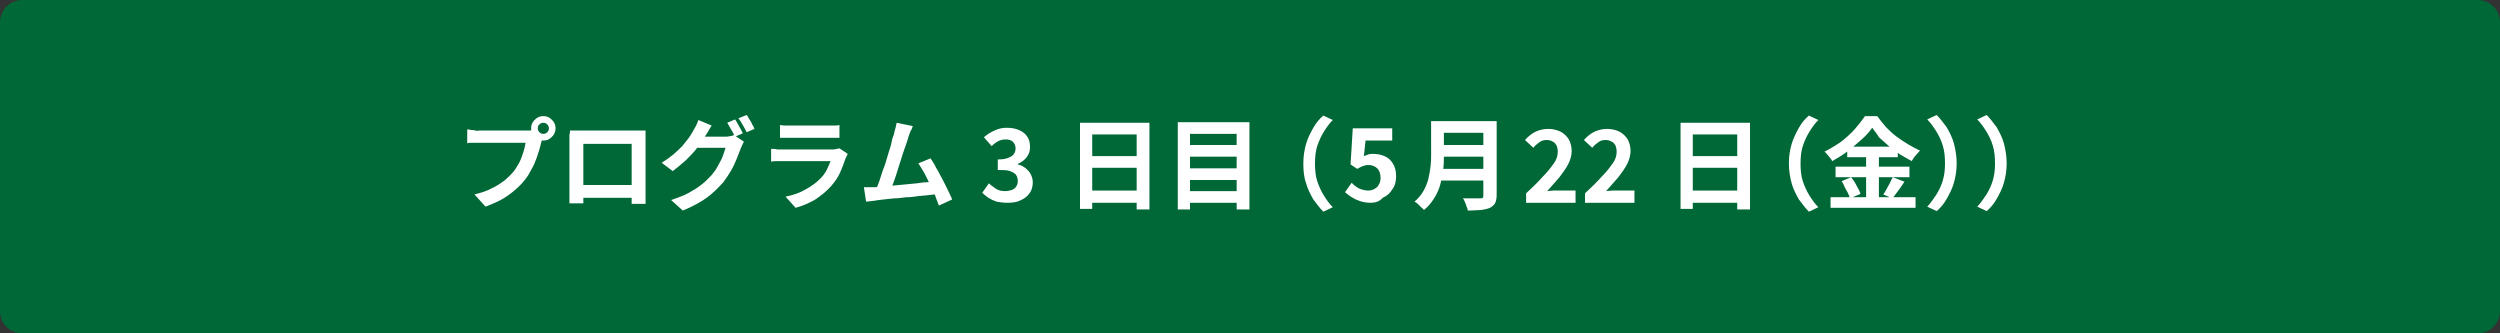
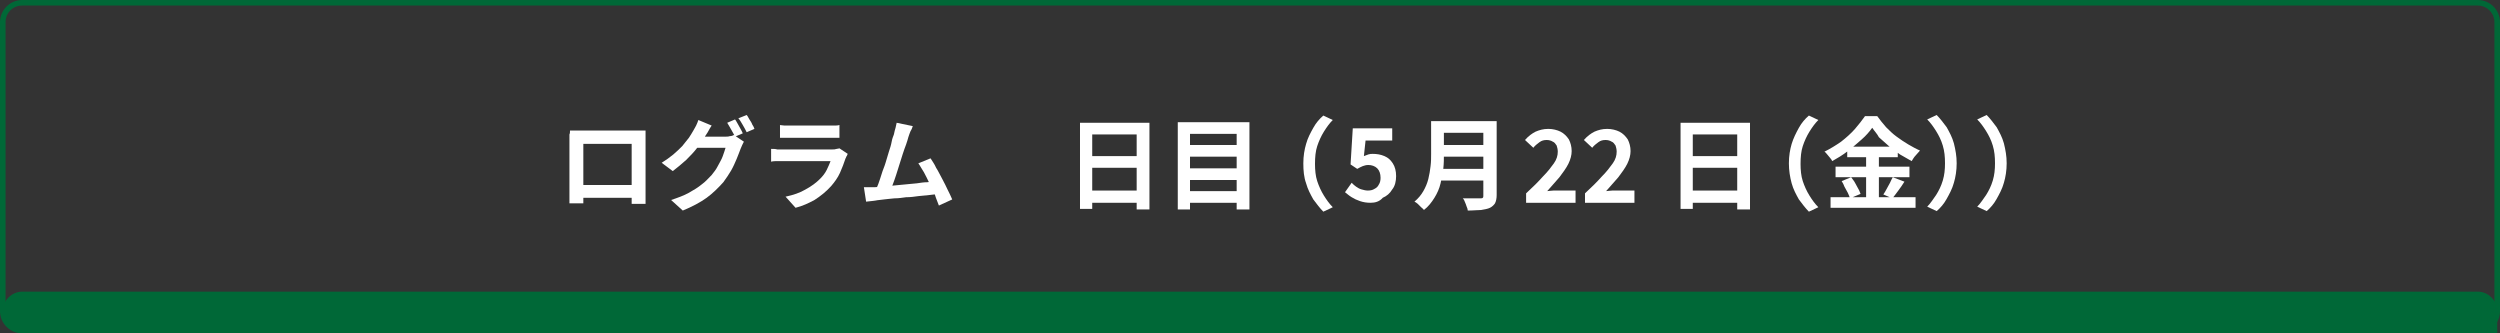
<svg xmlns="http://www.w3.org/2000/svg" version="1.1" id="レイヤー_1" x="0px" y="0px" viewBox="0 0 450 60" style="enable-background:new 0 0 450 60;" xml:space="preserve">
  <rect x="0" y="0" width="450" height="60" fill="#333333" stroke="none" />
  <style type="text/css">
	.st0{fill:#006837;}
	.st1{fill:#FFFFFF;}
</style>
  <g>
-     <path class="st0" d="M4,59.5c-1.9,0-3.5-1.6-3.5-3.5V4c0-1.9,1.6-3.5,3.5-3.5h442c1.9,0,3.5,1.6,3.5,3.5v52c0,1.9-1.6,3.5-3.5,3.5   H4z" />
+     <path class="st0" d="M4,59.5c-1.9,0-3.5-1.6-3.5-3.5c0-1.9,1.6-3.5,3.5-3.5h442c1.9,0,3.5,1.6,3.5,3.5v52c0,1.9-1.6,3.5-3.5,3.5   H4z" />
    <path class="st0" d="M446,1c1.6,0,3,1.3,3,3v52c0,1.7-1.4,3-3,3H4c-1.7,0-3-1.3-3-3V4c0-1.7,1.3-3,3-3H446 M446,0H4   C1.8,0,0,1.8,0,4v52c0,2.2,1.8,4,4,4h442c2.2,0,4-1.8,4-4V4C450,1.8,448.2,0,446,0L446,0z" />
  </g>
  <g>
-     <path class="st1" d="M97.8,24.5c-0.1,0.2-0.2,0.4-0.2,0.6c-0.1,0.2-0.1,0.4-0.2,0.6c-0.1,0.4-0.2,0.9-0.4,1.5   c-0.2,0.5-0.3,1.1-0.6,1.7c-0.2,0.6-0.5,1.2-0.8,1.7c-0.3,0.6-0.6,1.1-1,1.6c-0.5,0.7-1.2,1.4-1.9,2c-0.7,0.6-1.5,1.2-2.4,1.7   c-0.9,0.5-1.9,0.9-2.9,1.3l-2-2.2c1.2-0.3,2.2-0.6,3.1-1.1c0.9-0.4,1.6-0.9,2.3-1.4c0.6-0.5,1.2-1.1,1.7-1.7c0.4-0.5,0.7-1.1,1-1.6   c0.3-0.6,0.5-1.2,0.7-1.8c0.2-0.6,0.3-1.1,0.4-1.7c-0.2,0-0.5,0-0.9,0c-0.4,0-0.9,0-1.5,0c-0.6,0-1.1,0-1.7,0c-0.6,0-1.2,0-1.8,0   s-1.1,0-1.5,0c-0.4,0-0.8,0-1,0c-0.4,0-0.8,0-1.2,0c-0.4,0-0.7,0-0.9,0.1v-2.5c0.2,0,0.4,0,0.7,0.1c0.3,0,0.5,0,0.8,0.1   s0.5,0,0.7,0c0.2,0,0.5,0,0.8,0c0.4,0,0.8,0,1.2,0s1,0,1.5,0c0.5,0,1,0,1.5,0c0.5,0,1,0,1.4,0c0.4,0,0.8,0,1.2,0c0.3,0,0.6,0,0.7,0   c0.2,0,0.4,0,0.7,0c0.3,0,0.5-0.1,0.7-0.1L97.8,24.5z M95.6,23.1c0-0.4,0.1-0.8,0.3-1.1c0.2-0.3,0.5-0.6,0.8-0.8   c0.3-0.2,0.7-0.3,1.1-0.3c0.4,0,0.8,0.1,1.1,0.3c0.3,0.2,0.6,0.5,0.8,0.8c0.2,0.3,0.3,0.7,0.3,1.1c0,0.4-0.1,0.7-0.3,1.1   c-0.2,0.3-0.5,0.6-0.8,0.8c-0.3,0.2-0.7,0.3-1.1,0.3c-0.4,0-0.7-0.1-1.1-0.3c-0.3-0.2-0.6-0.5-0.8-0.8   C95.7,23.8,95.6,23.5,95.6,23.1z M96.8,23.1c0,0.3,0.1,0.5,0.3,0.7c0.2,0.2,0.4,0.3,0.7,0.3c0.3,0,0.5-0.1,0.7-0.3   c0.2-0.2,0.3-0.4,0.3-0.7s-0.1-0.5-0.3-0.7c-0.2-0.2-0.4-0.3-0.7-0.3c-0.3,0-0.5,0.1-0.7,0.3C96.9,22.5,96.8,22.8,96.8,23.1z" />
    <path class="st1" d="M102.6,23.5c0.4,0,0.7,0,1.1,0s0.6,0,0.9,0c0.2,0,0.5,0,0.9,0s0.9,0,1.4,0s1.1,0,1.7,0s1.2,0,1.8,0   c0.6,0,1.2,0,1.7,0s1,0,1.4,0c0.4,0,0.7,0,0.9,0c0.2,0,0.5,0,0.8,0s0.6,0,1,0c0,0.3,0,0.6,0,0.9c0,0.3,0,0.6,0,0.9   c0,0.2,0,0.4,0,0.8c0,0.4,0,0.8,0,1.3c0,0.5,0,1,0,1.5s0,1.1,0,1.6s0,1.1,0,1.6c0,0.5,0,0.9,0,1.3c0,0.4,0,0.6,0,0.8   c0,0.2,0,0.4,0,0.7c0,0.3,0,0.5,0,0.8c0,0.3,0,0.5,0,0.7c0,0.2,0,0.3,0,0.3h-2.5c0,0,0-0.2,0-0.4c0-0.3,0-0.6,0-1c0-0.4,0-0.7,0-1   c0-0.2,0-0.4,0-0.8c0-0.4,0-0.8,0-1.3s0-1,0-1.6c0-0.6,0-1.1,0-1.7s0-1,0-1.5c0-0.4,0-0.9,0-1.5H105c0,0.5,0,1,0,1.4   c0,0.4,0,0.9,0,1.5c0,0.5,0,1.1,0,1.7c0,0.6,0,1.1,0,1.6c0,0.5,0,1,0,1.3c0,0.4,0,0.6,0,0.8c0,0.2,0,0.5,0,0.7c0,0.3,0,0.5,0,0.8   c0,0.3,0,0.5,0,0.6s0,0.3,0,0.3h-2.5c0,0,0-0.1,0-0.3c0-0.2,0-0.4,0-0.7s0-0.5,0-0.8c0-0.3,0-0.5,0-0.7c0-0.2,0-0.4,0-0.8   c0-0.4,0-0.8,0-1.3s0-1,0-1.6c0-0.5,0-1.1,0-1.6s0-1.1,0-1.6c0-0.5,0-0.9,0-1.3c0-0.3,0-0.6,0-0.8c0-0.3,0-0.5,0-0.9   C102.6,24,102.6,23.8,102.6,23.5z M114.6,33.3v2.3h-10.8v-2.3H114.6z" />
    <path class="st1" d="M128.1,22.6c-0.2,0.3-0.4,0.6-0.6,1s-0.4,0.6-0.5,0.8c-0.4,0.7-0.9,1.5-1.5,2.2c-0.6,0.8-1.3,1.5-2,2.2   c-0.8,0.7-1.6,1.4-2.4,2l-2-1.5c0.8-0.5,1.5-1,2.1-1.5c0.6-0.5,1.1-1,1.6-1.5c0.4-0.5,0.8-1,1.2-1.5c0.3-0.5,0.6-0.9,0.8-1.3   c0.1-0.2,0.3-0.5,0.5-0.9c0.2-0.4,0.3-0.7,0.4-1L128.1,22.6z M133.9,25.5c-0.1,0.2-0.2,0.4-0.3,0.6c-0.1,0.2-0.2,0.5-0.3,0.7   c-0.2,0.5-0.4,1.1-0.7,1.8c-0.3,0.7-0.6,1.4-1,2.1c-0.4,0.7-0.9,1.4-1.4,2.1c-0.9,1-1.9,2-3,2.8s-2.6,1.6-4.3,2.3l-2.1-1.9   c1.2-0.4,2.3-0.8,3.2-1.3c0.9-0.5,1.7-1,2.3-1.5c0.7-0.5,1.2-1.1,1.8-1.7c0.4-0.5,0.8-1,1.1-1.6s0.7-1.2,0.9-1.8s0.4-1.1,0.5-1.5   h-6.1l0.8-2c0.2,0,0.4,0,0.8,0c0.4,0,0.8,0,1.2,0s0.9,0,1.3,0s0.8,0,1.2,0c0.3,0,0.6,0,0.7,0c0.3,0,0.6,0,0.9-0.1   c0.3,0,0.5-0.1,0.7-0.2L133.9,25.5z M132.3,21.5c0.2,0.2,0.3,0.5,0.5,0.8c0.2,0.3,0.3,0.6,0.5,0.9s0.3,0.6,0.4,0.8l-1.4,0.6   c-0.2-0.4-0.4-0.8-0.7-1.3c-0.3-0.5-0.5-0.9-0.7-1.2L132.3,21.5z M134.4,20.7c0.2,0.2,0.3,0.5,0.5,0.8c0.2,0.3,0.4,0.6,0.5,0.9   c0.2,0.3,0.3,0.5,0.4,0.8l-1.4,0.6c-0.2-0.4-0.4-0.8-0.7-1.3c-0.3-0.5-0.5-0.9-0.8-1.2L134.4,20.7z" />
    <path class="st1" d="M152.6,27.7c-0.1,0.1-0.1,0.3-0.2,0.4c-0.1,0.1-0.1,0.3-0.2,0.4c-0.3,0.9-0.6,1.7-1,2.6s-1,1.7-1.6,2.4   c-0.9,1-1.9,1.8-3,2.5c-1.1,0.6-2.2,1.1-3.4,1.4l-1.8-2c1.4-0.3,2.6-0.7,3.6-1.3c1.1-0.6,1.9-1.2,2.6-1.9c0.5-0.5,0.9-1,1.2-1.6   s0.5-1.1,0.7-1.6c-0.1,0-0.4,0-0.7,0c-0.3,0-0.7,0-1.2,0c-0.4,0-0.9,0-1.4,0c-0.5,0-1,0-1.6,0c-0.5,0-1.1,0-1.5,0s-0.9,0-1.3,0   c-0.4,0-0.7,0-0.9,0c-0.2,0-0.5,0-0.9,0s-0.8,0-1.2,0.1v-2.3c0.4,0,0.8,0,1.1,0.1c0.4,0,0.7,0,1,0c0.2,0,0.5,0,0.8,0   c0.4,0,0.8,0,1.3,0c0.5,0,1,0,1.5,0c0.5,0,1.1,0,1.6,0s1.1,0,1.6,0c0.5,0,0.9,0,1.3,0s0.6,0,0.8,0c0.3,0,0.5,0,0.8-0.1   c0.2,0,0.4-0.1,0.5-0.1L152.6,27.7z M140.3,22.5c0.3,0,0.6,0.1,0.9,0.1c0.3,0,0.7,0,1,0c0.2,0,0.6,0,1.1,0s1,0,1.6,0s1.2,0,1.7,0   c0.6,0,1.1,0,1.5,0c0.5,0,0.8,0,1,0c0.3,0,0.6,0,1,0c0.4,0,0.7,0,1-0.1v2.3c-0.2,0-0.5,0-0.9,0s-0.7,0-1.1,0c-0.2,0-0.5,0-1,0   s-1,0-1.6,0s-1.2,0-1.7,0s-1.1,0-1.6,0c-0.5,0-0.8,0-1,0c-0.3,0-0.6,0-0.9,0c-0.3,0-0.7,0-0.9,0V22.5z" />
    <path class="st1" d="M157.4,33.7c0.4,0,0.9-0.1,1.5-0.1s1.2-0.1,1.9-0.2c0.7-0.1,1.4-0.1,2.1-0.2c0.7-0.1,1.4-0.1,2.1-0.2   c0.7-0.1,1.3-0.2,1.9-0.2c0.6-0.1,1.1-0.1,1.5-0.2l0.5,2.3c-0.4,0.1-1,0.1-1.6,0.2c-0.6,0.1-1.3,0.1-2,0.2s-1.4,0.2-2.2,0.2   c-0.7,0.1-1.4,0.2-2.1,0.2c-0.7,0.1-1.3,0.1-1.9,0.2s-1.1,0.1-1.5,0.2c-0.2,0-0.5,0.1-0.8,0.1c-0.3,0-0.6,0.1-0.9,0.1l-0.4-2.6   c0.3,0,0.6,0,1,0C156.8,33.7,157.1,33.7,157.4,33.7z M164.3,22.7c-0.1,0.3-0.2,0.6-0.4,0.9c-0.1,0.3-0.3,0.7-0.4,1.1   c-0.1,0.3-0.2,0.8-0.4,1.3c-0.2,0.5-0.4,1.1-0.6,1.7c-0.2,0.6-0.4,1.3-0.6,1.9s-0.4,1.3-0.6,1.9c-0.2,0.6-0.4,1.2-0.6,1.7   c-0.2,0.5-0.3,0.9-0.5,1.2l-2.7,0.1c0.2-0.4,0.4-0.9,0.6-1.4s0.4-1.2,0.6-1.8c0.2-0.7,0.5-1.3,0.7-2c0.2-0.7,0.4-1.3,0.6-2   c0.2-0.6,0.4-1.2,0.5-1.8s0.3-1,0.4-1.3c0.1-0.5,0.2-0.9,0.3-1.2c0.1-0.3,0.1-0.6,0.2-0.9L164.3,22.7z M167.5,28.5   c0.3,0.5,0.7,1,1,1.7c0.4,0.6,0.7,1.3,1.1,2s0.7,1.4,1,2c0.3,0.6,0.6,1.2,0.8,1.7l-2.4,1.1c-0.2-0.6-0.5-1.2-0.7-1.9   c-0.3-0.7-0.6-1.4-1-2.1c-0.3-0.7-0.7-1.4-1-2c-0.4-0.6-0.7-1.2-1-1.6L167.5,28.5z" />
-     <path class="st1" d="M181.3,36.5c-0.7,0-1.3-0.1-1.9-0.2c-0.6-0.2-1-0.4-1.5-0.7c-0.4-0.3-0.8-0.6-1.1-0.9l1.2-1.7   c0.4,0.4,0.9,0.7,1.3,1c0.5,0.3,1,0.4,1.6,0.4c0.5,0,0.9-0.1,1.2-0.2c0.3-0.1,0.6-0.3,0.8-0.6c0.2-0.3,0.3-0.6,0.3-1   c0-0.4-0.1-0.8-0.3-1.1c-0.2-0.3-0.6-0.5-1.1-0.7s-1.3-0.2-2.2-0.2v-1.9c0.8,0,1.5-0.1,1.9-0.3c0.5-0.2,0.8-0.4,1-0.7   c0.2-0.3,0.3-0.6,0.3-1c0-0.5-0.2-0.9-0.5-1.2c-0.3-0.3-0.8-0.4-1.3-0.4c-0.5,0-0.9,0.1-1.3,0.3c-0.4,0.2-0.8,0.5-1.2,0.9l-1.4-1.6   c0.6-0.5,1.2-0.9,1.9-1.2c0.6-0.3,1.4-0.5,2.1-0.5c0.9,0,1.6,0.1,2.3,0.4c0.7,0.3,1.2,0.7,1.5,1.2c0.4,0.5,0.5,1.2,0.5,1.9   c0,0.7-0.2,1.3-0.6,1.8c-0.4,0.5-0.9,0.9-1.6,1.2v0.1c0.5,0.1,0.9,0.3,1.3,0.6c0.4,0.3,0.7,0.6,1,1.1c0.2,0.4,0.4,0.9,0.4,1.5   c0,0.8-0.2,1.5-0.6,2c-0.4,0.6-1,1-1.7,1.3C183,36.4,182.2,36.5,181.3,36.5z" />
    <path class="st1" d="M194.3,22.1h12.6v15.6h-2.3V24.2h-8v13.4h-2.2V22.1z M195.8,28.1h9.7v2.1h-9.7V28.1z M195.8,34.3h9.7v2.2h-9.7   V34.3z" />
    <path class="st1" d="M212.1,22h12.8v15.7h-2.3V24.1h-8.4v13.6h-2.2V22z M213.6,26.1h9.8v2.1h-9.8V26.1z M213.6,30.3h9.8v2.1h-9.8   V30.3z M213.6,34.4h9.8v2.1h-9.8V34.4z" />
    <path class="st1" d="M234.6,29.4c0-1.3,0.2-2.5,0.5-3.5c0.3-1.1,0.8-2,1.3-2.9c0.5-0.9,1.1-1.6,1.8-2.2l1.7,0.8   c-0.6,0.6-1.1,1.3-1.6,2.1c-0.5,0.8-0.9,1.7-1.2,2.6s-0.4,2-0.4,3.2c0,1.1,0.1,2.2,0.4,3.1s0.7,1.8,1.2,2.6c0.5,0.8,1,1.5,1.6,2.1   l-1.7,0.8c-0.6-0.6-1.2-1.4-1.8-2.2c-0.5-0.9-1-1.8-1.3-2.9C234.7,31.9,234.6,30.7,234.6,29.4z" />
    <path class="st1" d="M246.7,36.5c-0.7,0-1.3-0.1-1.9-0.3c-0.6-0.2-1-0.4-1.5-0.7s-0.8-0.6-1.2-0.9l1.2-1.7c0.3,0.3,0.5,0.5,0.8,0.7   c0.3,0.2,0.6,0.4,1,0.5c0.4,0.1,0.7,0.2,1.1,0.2c0.5,0,0.9-0.1,1.2-0.3c0.4-0.2,0.6-0.4,0.8-0.8c0.2-0.3,0.3-0.7,0.3-1.2   c0-0.7-0.2-1.3-0.6-1.7c-0.4-0.4-1-0.6-1.6-0.6c-0.4,0-0.7,0.1-1,0.2c-0.3,0.1-0.6,0.3-1,0.5l-1.2-0.8l0.4-6.5h7.1v2.2h-4.8   l-0.3,2.8c0.3-0.1,0.5-0.2,0.8-0.3c0.3-0.1,0.5-0.1,0.8-0.1c0.7,0,1.4,0.1,2.1,0.4s1.1,0.7,1.5,1.3c0.4,0.6,0.6,1.4,0.6,2.3   c0,0.9-0.2,1.8-0.7,2.4c-0.4,0.7-1,1.2-1.7,1.5C248.3,36.3,247.5,36.5,246.7,36.5z" />
    <path class="st1" d="M257.7,21.8h2.2v6c0,0.8,0,1.6-0.1,2.5c-0.1,0.9-0.3,1.8-0.5,2.7c-0.2,0.9-0.6,1.8-1.1,2.6   c-0.5,0.8-1.1,1.6-1.9,2.2c-0.1-0.2-0.3-0.3-0.5-0.5c-0.2-0.2-0.4-0.4-0.6-0.6c-0.2-0.2-0.4-0.3-0.6-0.4c0.7-0.6,1.2-1.2,1.6-1.9   c0.4-0.7,0.7-1.4,0.9-2.2c0.2-0.8,0.3-1.5,0.4-2.3c0.1-0.8,0.1-1.5,0.1-2.2V21.8z M259.1,30.4h9v2.1h-9V30.4z M259.2,21.8h9v2.1h-9   V21.8z M259.2,26.1h9.1v2.1h-9.1V26.1z M267.1,21.8h2.3v13.3c0,0.6-0.1,1.1-0.3,1.5c-0.2,0.3-0.5,0.6-0.9,0.8   c-0.4,0.2-1,0.3-1.6,0.4c-0.6,0-1.4,0.1-2.4,0.1c0-0.2-0.1-0.5-0.2-0.7c-0.1-0.3-0.2-0.6-0.3-0.8c-0.1-0.3-0.2-0.5-0.4-0.7   c0.4,0,0.8,0,1.3,0c0.4,0,0.8,0,1.2,0s0.6,0,0.7,0c0.2,0,0.3,0,0.4-0.1c0.1-0.1,0.1-0.2,0.1-0.4V21.8z" />
    <path class="st1" d="M274.7,36.3v-1.5c1.2-1.1,2.2-2.1,3-3c0.9-0.9,1.5-1.7,2-2.4c0.5-0.7,0.7-1.4,0.7-2.1c0-0.4-0.1-0.8-0.2-1.1   c-0.2-0.3-0.4-0.6-0.7-0.7c-0.3-0.2-0.7-0.3-1.1-0.3c-0.5,0-0.9,0.1-1.3,0.4c-0.4,0.3-0.8,0.6-1.1,1l-1.5-1.4   c0.6-0.7,1.3-1.2,1.9-1.5c0.7-0.3,1.4-0.5,2.3-0.5c0.8,0,1.6,0.2,2.2,0.5s1.1,0.8,1.5,1.4c0.3,0.6,0.5,1.3,0.5,2.1   c0,0.7-0.2,1.5-0.6,2.3c-0.4,0.8-1,1.6-1.6,2.4c-0.7,0.8-1.4,1.6-2.2,2.5c0.3,0,0.7-0.1,1.1-0.1c0.4,0,0.8,0,1.1,0h2.9v2.2H274.7z" />
    <path class="st1" d="M285.3,36.3v-1.5c1.2-1.1,2.2-2.1,3-3c0.9-0.9,1.5-1.7,2-2.4c0.5-0.7,0.7-1.4,0.7-2.1c0-0.4-0.1-0.8-0.2-1.1   c-0.2-0.3-0.4-0.6-0.7-0.7c-0.3-0.2-0.7-0.3-1.1-0.3c-0.5,0-0.9,0.1-1.3,0.4c-0.4,0.3-0.8,0.6-1.1,1l-1.5-1.4   c0.6-0.7,1.3-1.2,1.9-1.5c0.7-0.3,1.4-0.5,2.3-0.5c0.8,0,1.6,0.2,2.2,0.5s1.1,0.8,1.5,1.4c0.3,0.6,0.5,1.3,0.5,2.1   c0,0.7-0.2,1.5-0.6,2.3c-0.4,0.8-1,1.6-1.6,2.4c-0.7,0.8-1.4,1.6-2.2,2.5c0.3,0,0.7-0.1,1.1-0.1c0.4,0,0.8,0,1.1,0h2.9v2.2H285.3z" />
    <path class="st1" d="M302.4,22.1H315v15.6h-2.3V24.2h-8v13.4h-2.2V22.1z M304,28.1h9.7v2.1H304V28.1z M304,34.3h9.7v2.2H304V34.3z" />
    <path class="st1" d="M322,29.4c0-1.3,0.2-2.5,0.5-3.5s0.8-2,1.3-2.9c0.5-0.9,1.1-1.6,1.8-2.2l1.7,0.8c-0.6,0.6-1.1,1.3-1.6,2.1   c-0.5,0.8-0.9,1.7-1.2,2.6s-0.4,2-0.4,3.2c0,1.1,0.1,2.2,0.4,3.1s0.7,1.8,1.2,2.6c0.5,0.8,1,1.5,1.6,2.1l-1.7,0.8   c-0.6-0.6-1.2-1.4-1.8-2.2c-0.5-0.9-1-1.8-1.3-2.9C322.2,31.9,322,30.7,322,29.4z" />
    <path class="st1" d="M337,23c-0.5,0.7-1.1,1.4-1.9,2.1c-0.8,0.7-1.6,1.4-2.5,2.1c-0.9,0.7-1.9,1.3-2.8,1.8   c-0.1-0.2-0.2-0.4-0.4-0.6c-0.2-0.2-0.3-0.4-0.5-0.6s-0.3-0.4-0.5-0.5c1-0.5,2-1.1,3-1.8c0.9-0.7,1.8-1.5,2.5-2.3   c0.7-0.8,1.3-1.6,1.8-2.3h2.2c0.5,0.7,1,1.3,1.6,2c0.6,0.6,1.2,1.2,1.9,1.7s1.4,1,2.1,1.4c0.7,0.4,1.4,0.8,2.1,1.1   c-0.3,0.3-0.5,0.6-0.8,0.9s-0.5,0.7-0.7,1c-0.7-0.4-1.4-0.8-2.1-1.2c-0.7-0.5-1.4-1-2-1.5c-0.6-0.5-1.2-1.1-1.8-1.6   C337.9,24.1,337.4,23.6,337,23z M329.5,35.5h15.3v1.9h-15.3V35.5z M330.4,30h13.3v1.9h-13.3V30z M331.5,32.6l1.7-0.7   c0.2,0.3,0.5,0.6,0.7,1s0.4,0.7,0.6,1.1c0.2,0.3,0.3,0.7,0.4,0.9l-1.9,0.8c-0.1-0.3-0.2-0.6-0.4-1s-0.4-0.7-0.6-1.1   C331.9,33.3,331.7,32.9,331.5,32.6z M332.5,26.4h9.1v1.9h-9.1V26.4z M335.9,27.1h2.3v9.3h-2.3V27.1z M340.7,31.9l2.1,0.8   c-0.4,0.6-0.7,1.1-1.1,1.6c-0.4,0.5-0.7,1-1.1,1.4l-1.6-0.7c0.2-0.3,0.4-0.6,0.6-1c0.2-0.4,0.4-0.7,0.6-1.1S340.5,32.2,340.7,31.9z   " />
    <path class="st1" d="M352.2,29.4c0,1.3-0.2,2.5-0.5,3.5c-0.3,1.1-0.8,2-1.3,2.9c-0.5,0.9-1.1,1.6-1.8,2.2l-1.7-0.8   c0.6-0.6,1.1-1.4,1.6-2.1c0.5-0.8,0.9-1.6,1.2-2.6s0.4-2,0.4-3.1c0-1.2-0.1-2.2-0.4-3.2s-0.7-1.8-1.2-2.6c-0.5-0.8-1-1.5-1.6-2.1   l1.7-0.8c0.6,0.6,1.2,1.4,1.8,2.2c0.5,0.9,1,1.8,1.3,2.9C352,27,352.2,28.1,352.2,29.4z" />
    <path class="st1" d="M361.2,29.4c0,1.3-0.2,2.5-0.5,3.5c-0.3,1.1-0.8,2-1.3,2.9c-0.5,0.9-1.1,1.6-1.8,2.2l-1.7-0.8   c0.6-0.6,1.1-1.4,1.6-2.1c0.5-0.8,0.9-1.6,1.2-2.6s0.4-2,0.4-3.1c0-1.2-0.1-2.2-0.4-3.2s-0.7-1.8-1.2-2.6c-0.5-0.8-1-1.5-1.6-2.1   l1.7-0.8c0.6,0.6,1.2,1.4,1.8,2.2c0.5,0.9,1,1.8,1.3,2.9C361,27,361.2,28.1,361.2,29.4z" />
  </g>
</svg>